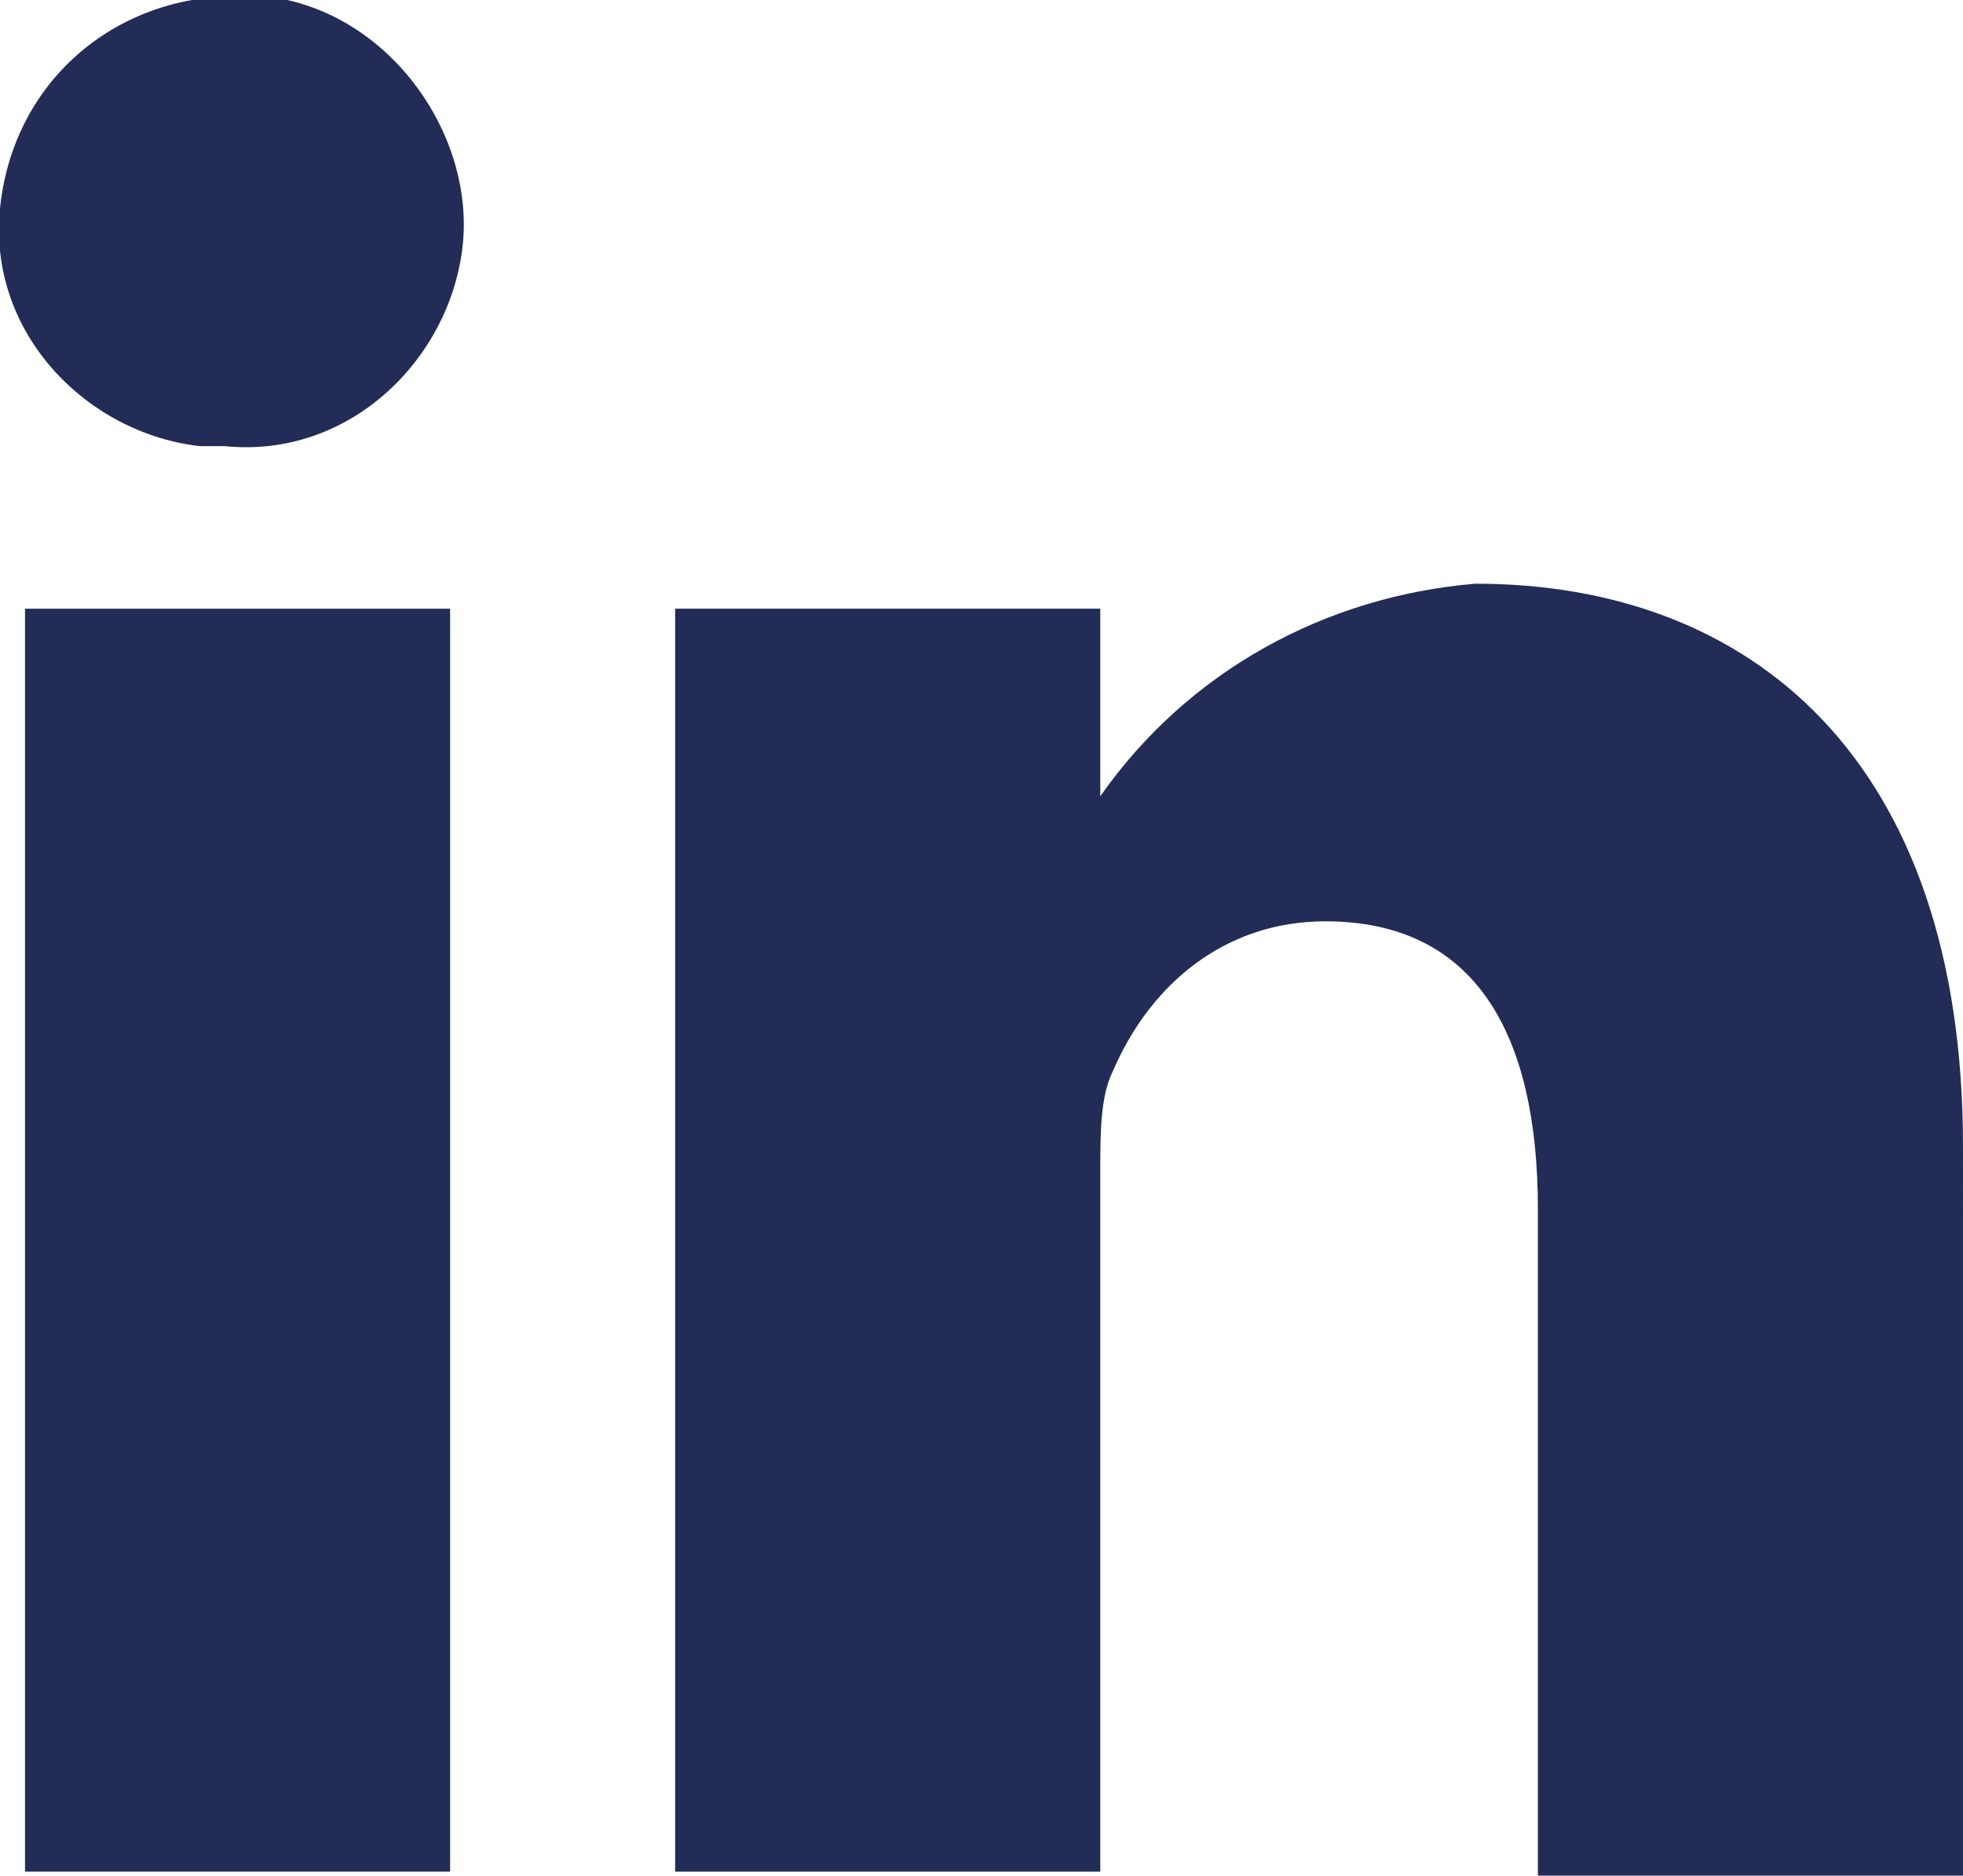
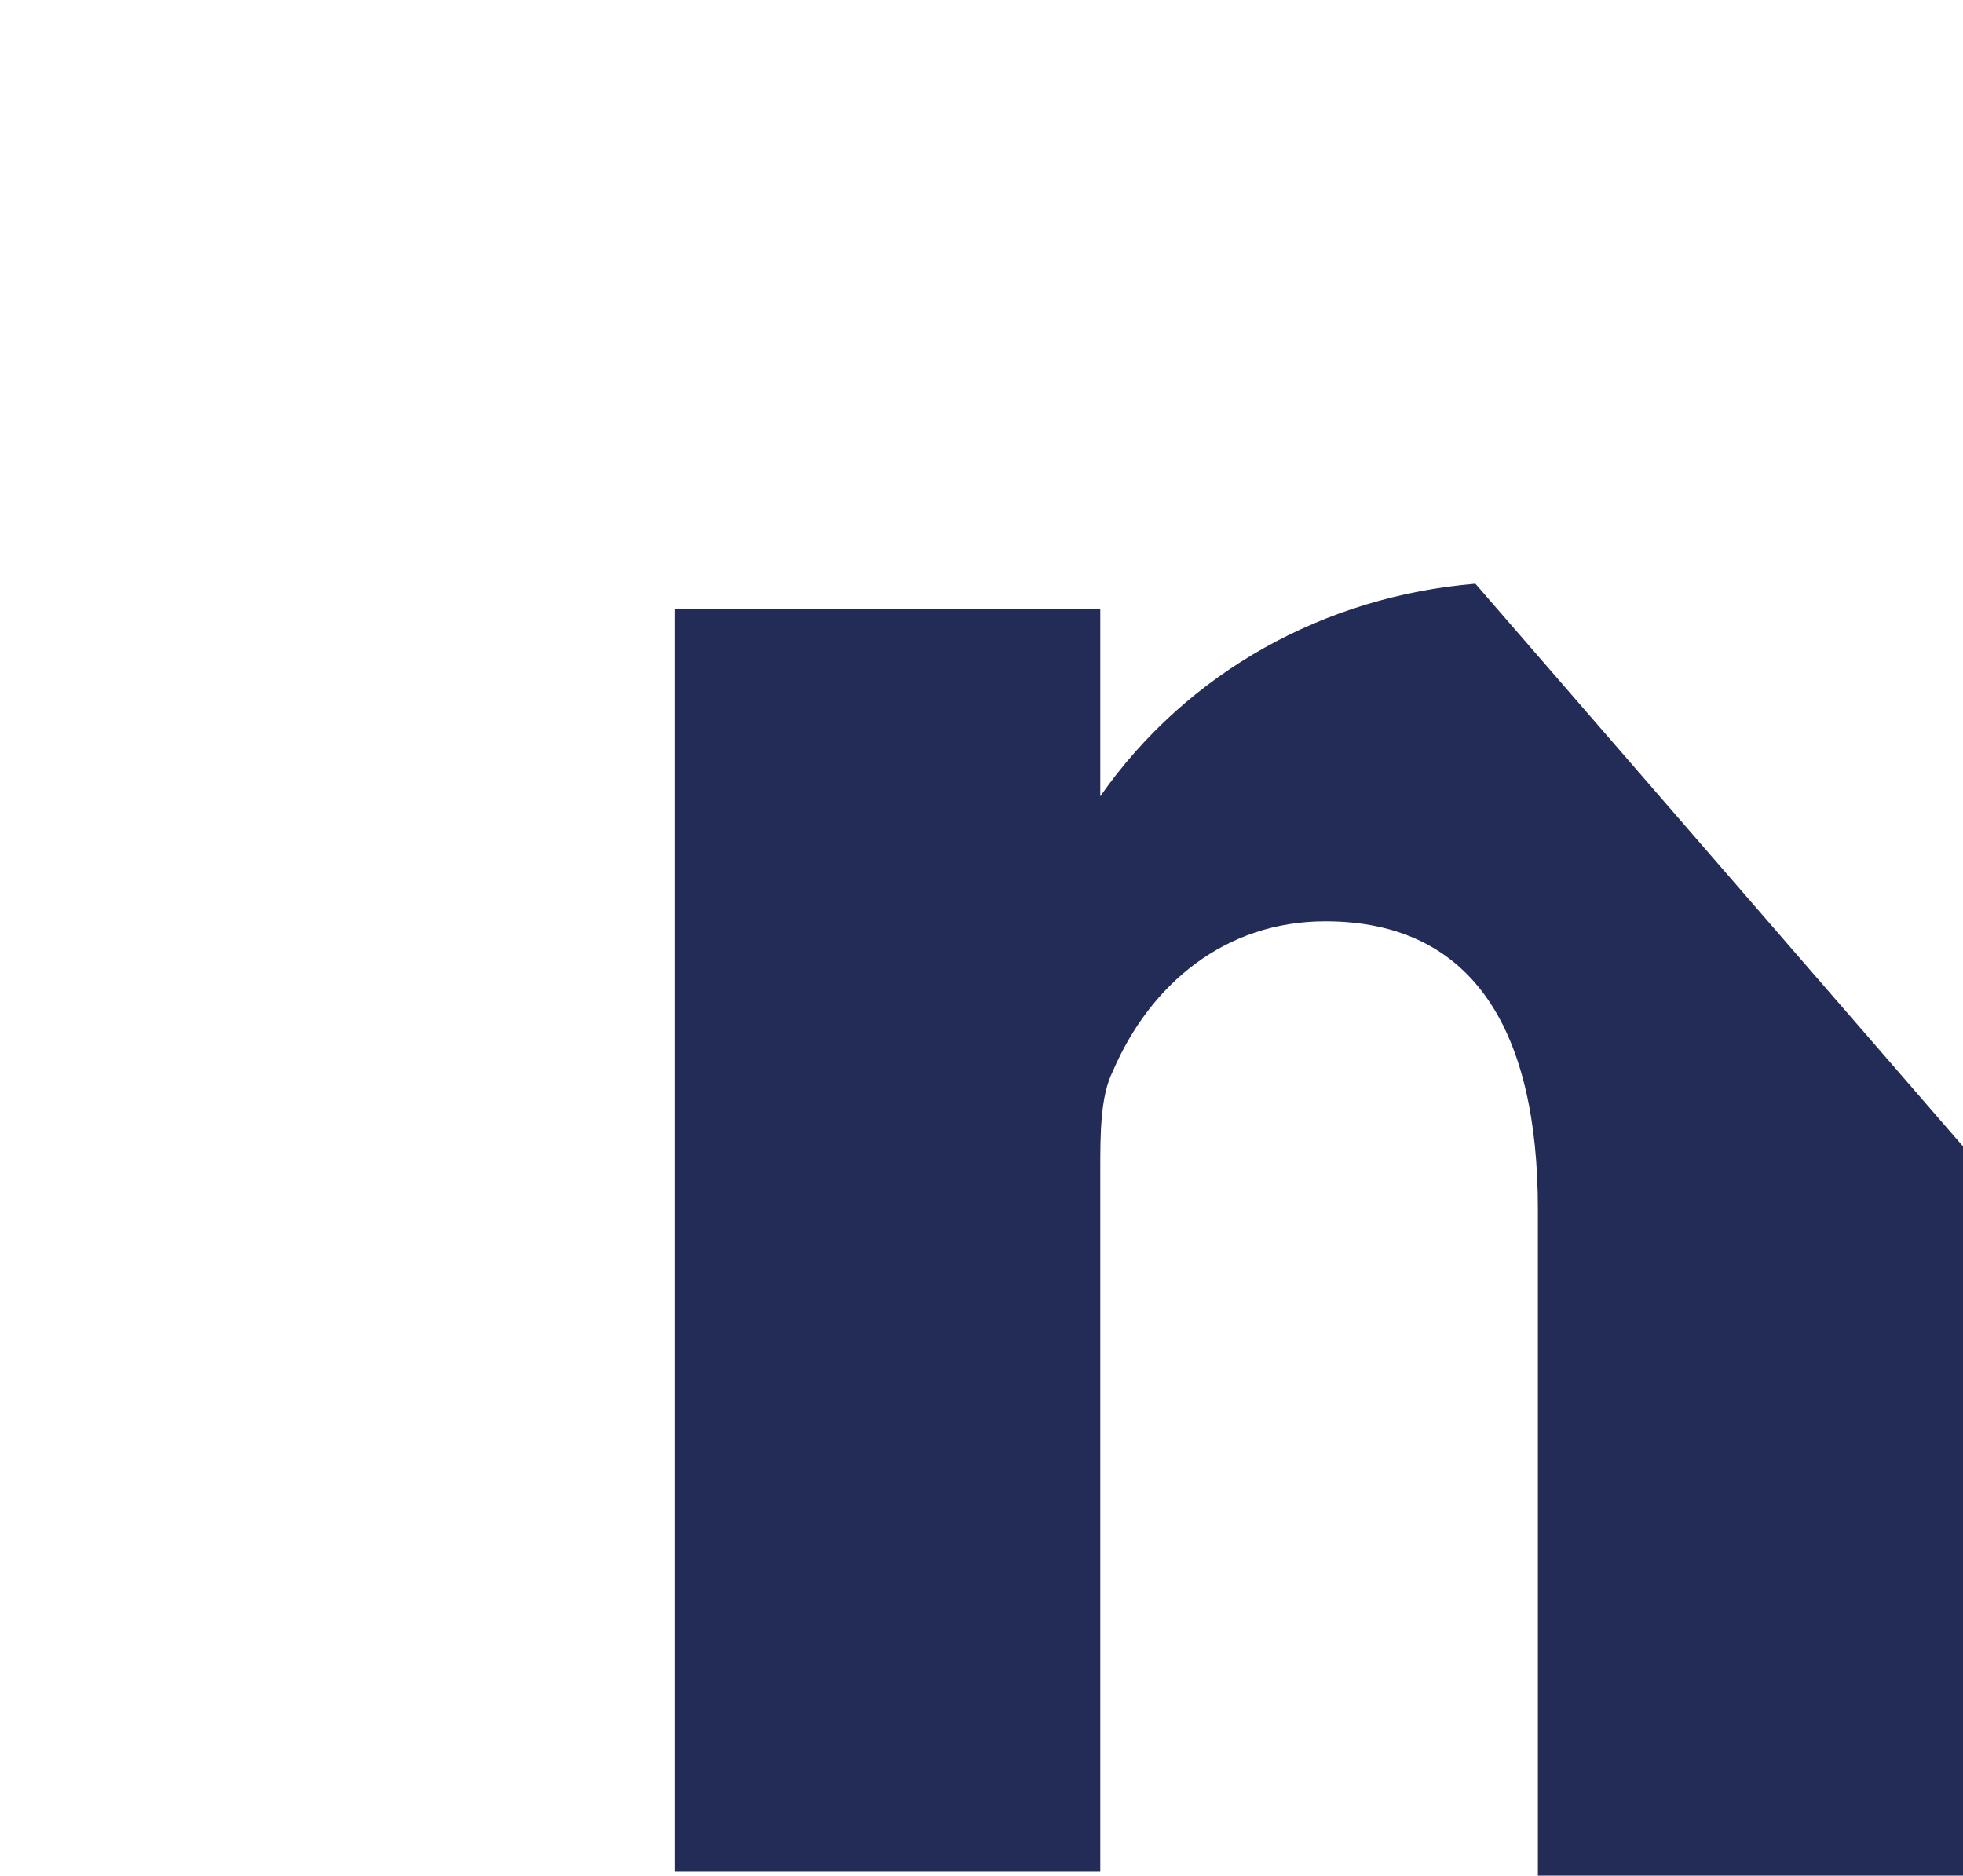
<svg xmlns="http://www.w3.org/2000/svg" version="1.1" id="Layer_1" x="0px" y="0px" viewBox="0 0 15.7 15" style="enable-background:new 0 0 15.7 15;" xml:space="preserve">
  <style type="text/css">
	.st0{fill:#222C56;}
</style>
  <g id="linkedin" transform="translate(0 0.668)">
-     <path id="Path_9304" class="st0" d="M1.9-0.7C0.9-0.7,0.1,0,0,1s0.7,1.8,1.6,1.9c0.1,0,0.1,0,0.2,0h0c1,0.1,1.8-0.7,1.9-1.6   S3.1-0.6,2.1-0.7C2.1-0.7,2-0.7,1.9-0.7z" />
-     <path id="Path_9305" class="st0" d="M0.2,4.2h3.4v10.1H0.2V4.2z" />
-     <path id="Path_9306" class="st0" d="M11.8,4c-1.2,0.1-2.3,0.7-3,1.7V4.2H5.4v10.1h3.4V8.7c0-0.3,0-0.6,0.1-0.8   c0.3-0.7,0.9-1.2,1.7-1.2c1.2,0,1.7,0.9,1.7,2.3v5.4h3.4V8.5C15.7,5.4,14,4,11.8,4z" />
+     <path id="Path_9306" class="st0" d="M11.8,4c-1.2,0.1-2.3,0.7-3,1.7V4.2H5.4v10.1h3.4V8.7c0-0.3,0-0.6,0.1-0.8   c0.3-0.7,0.9-1.2,1.7-1.2c1.2,0,1.7,0.9,1.7,2.3v5.4h3.4V8.5z" />
  </g>
</svg>